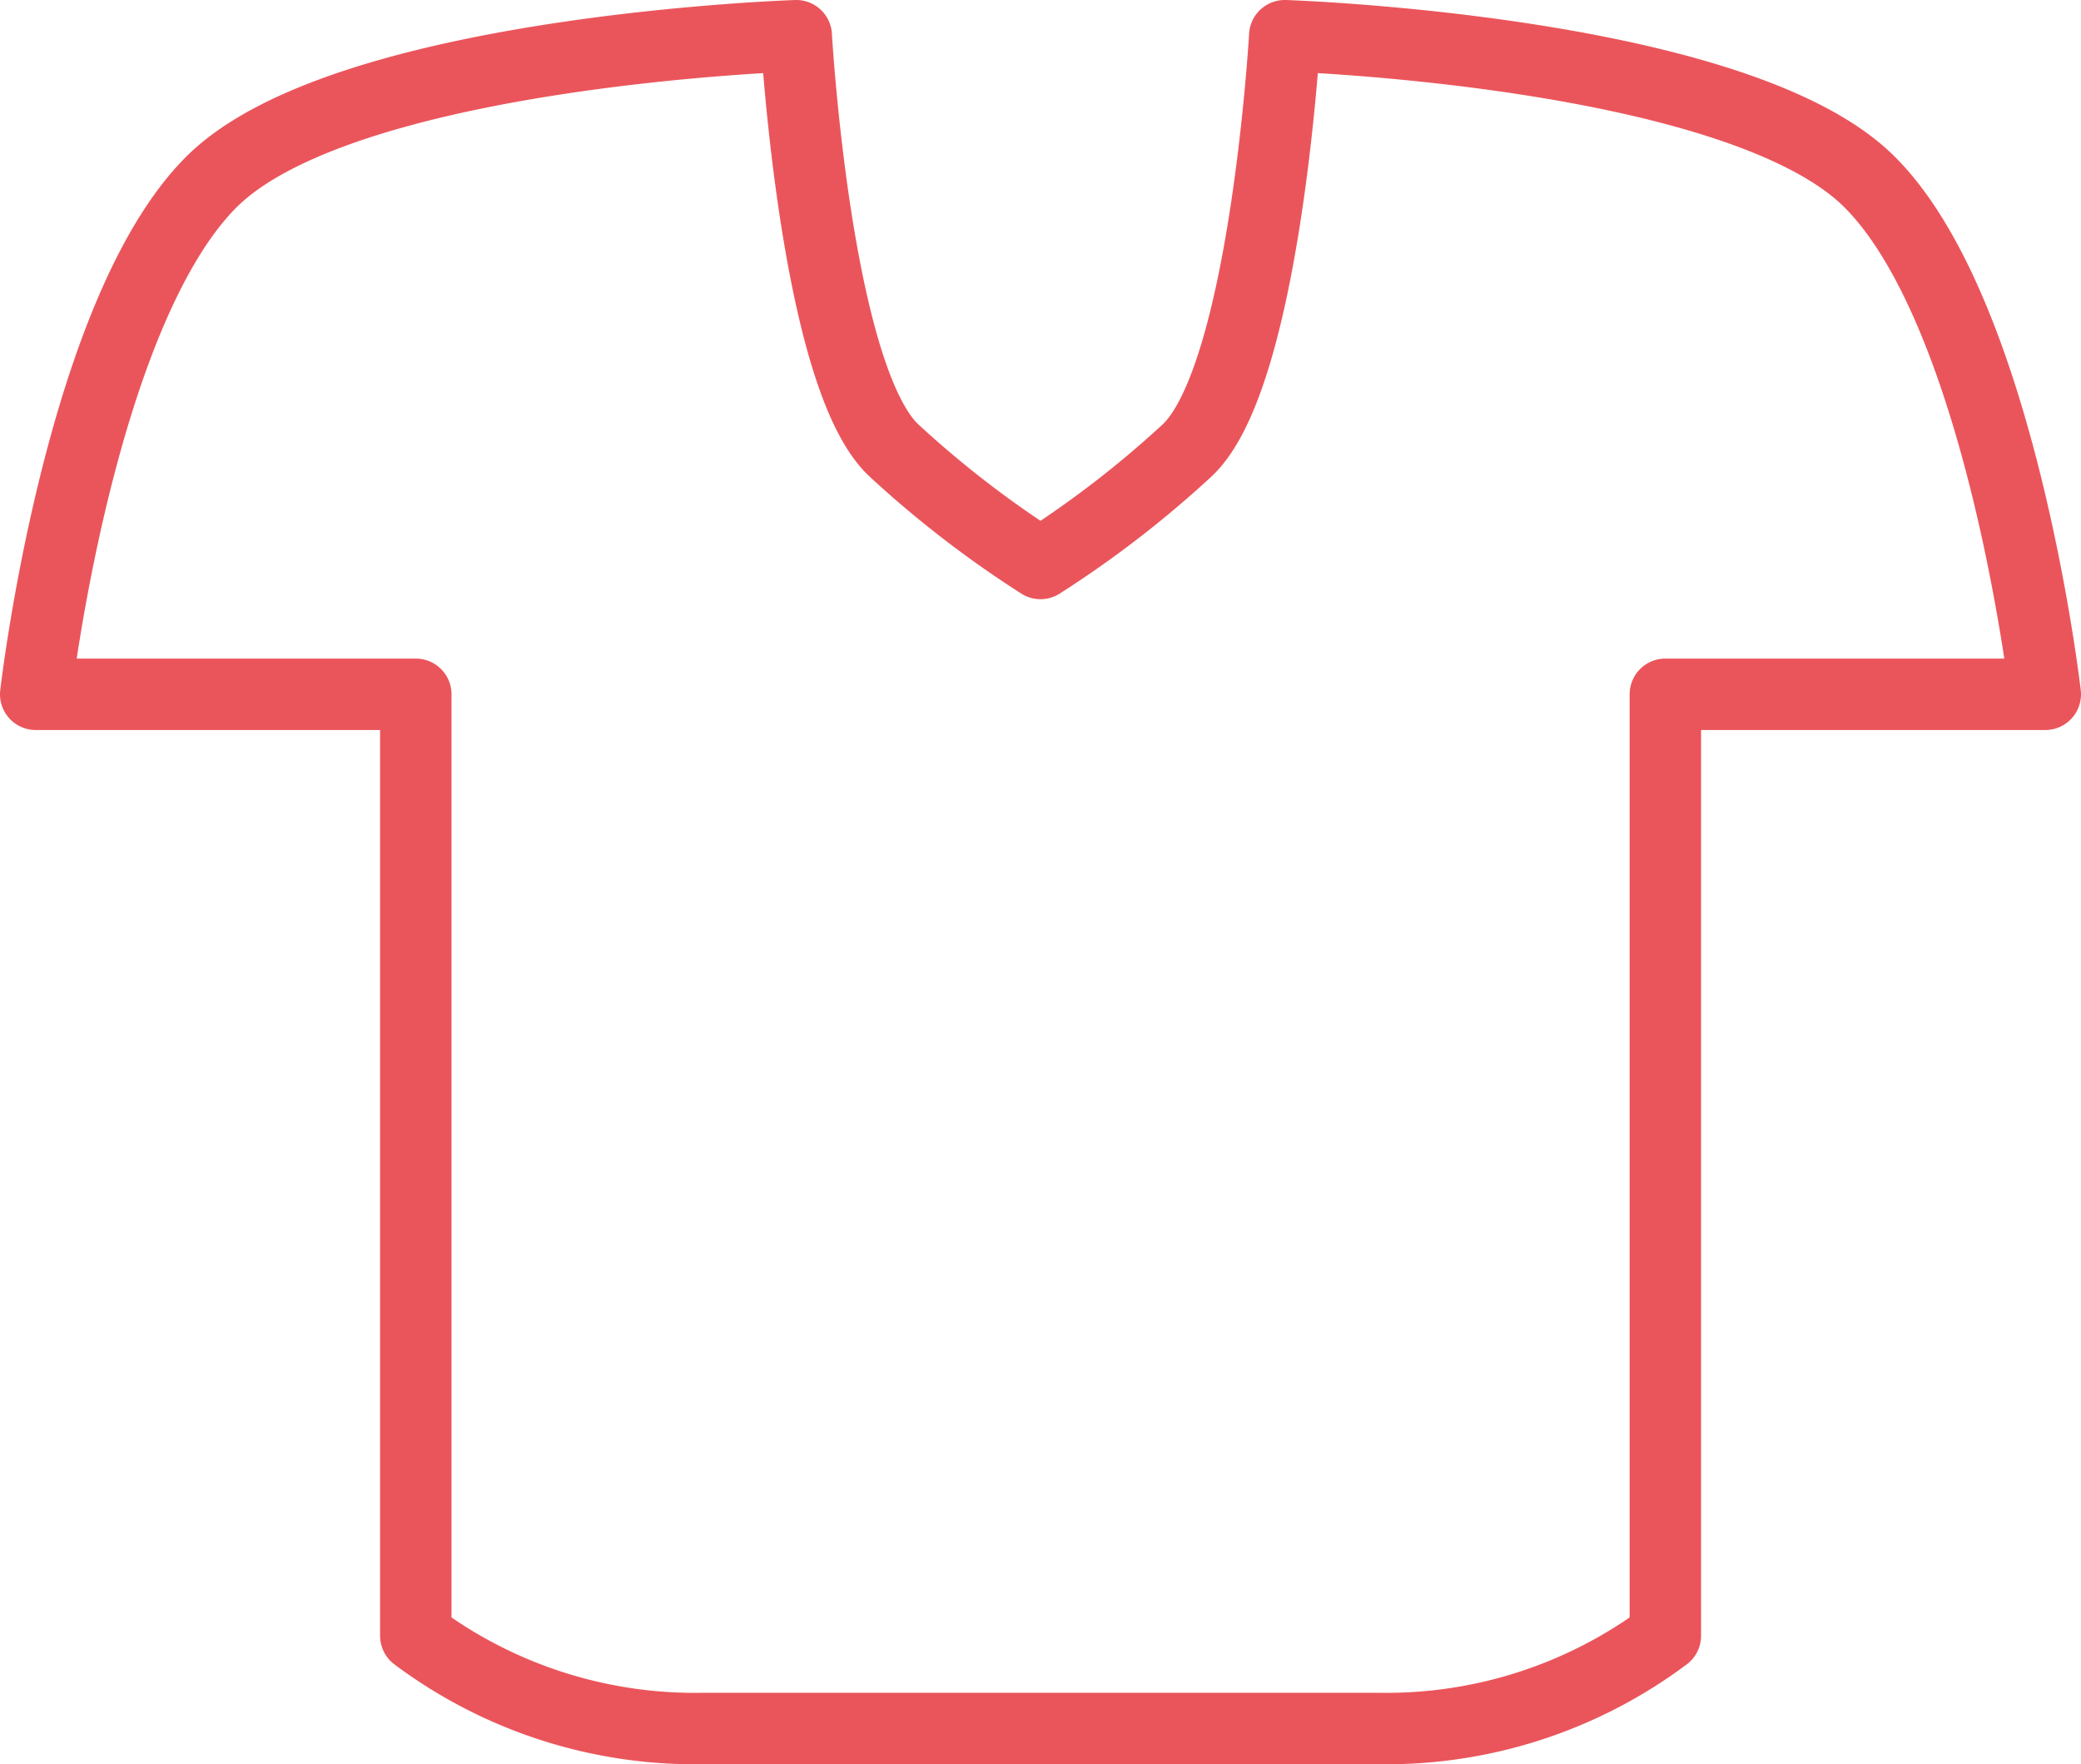
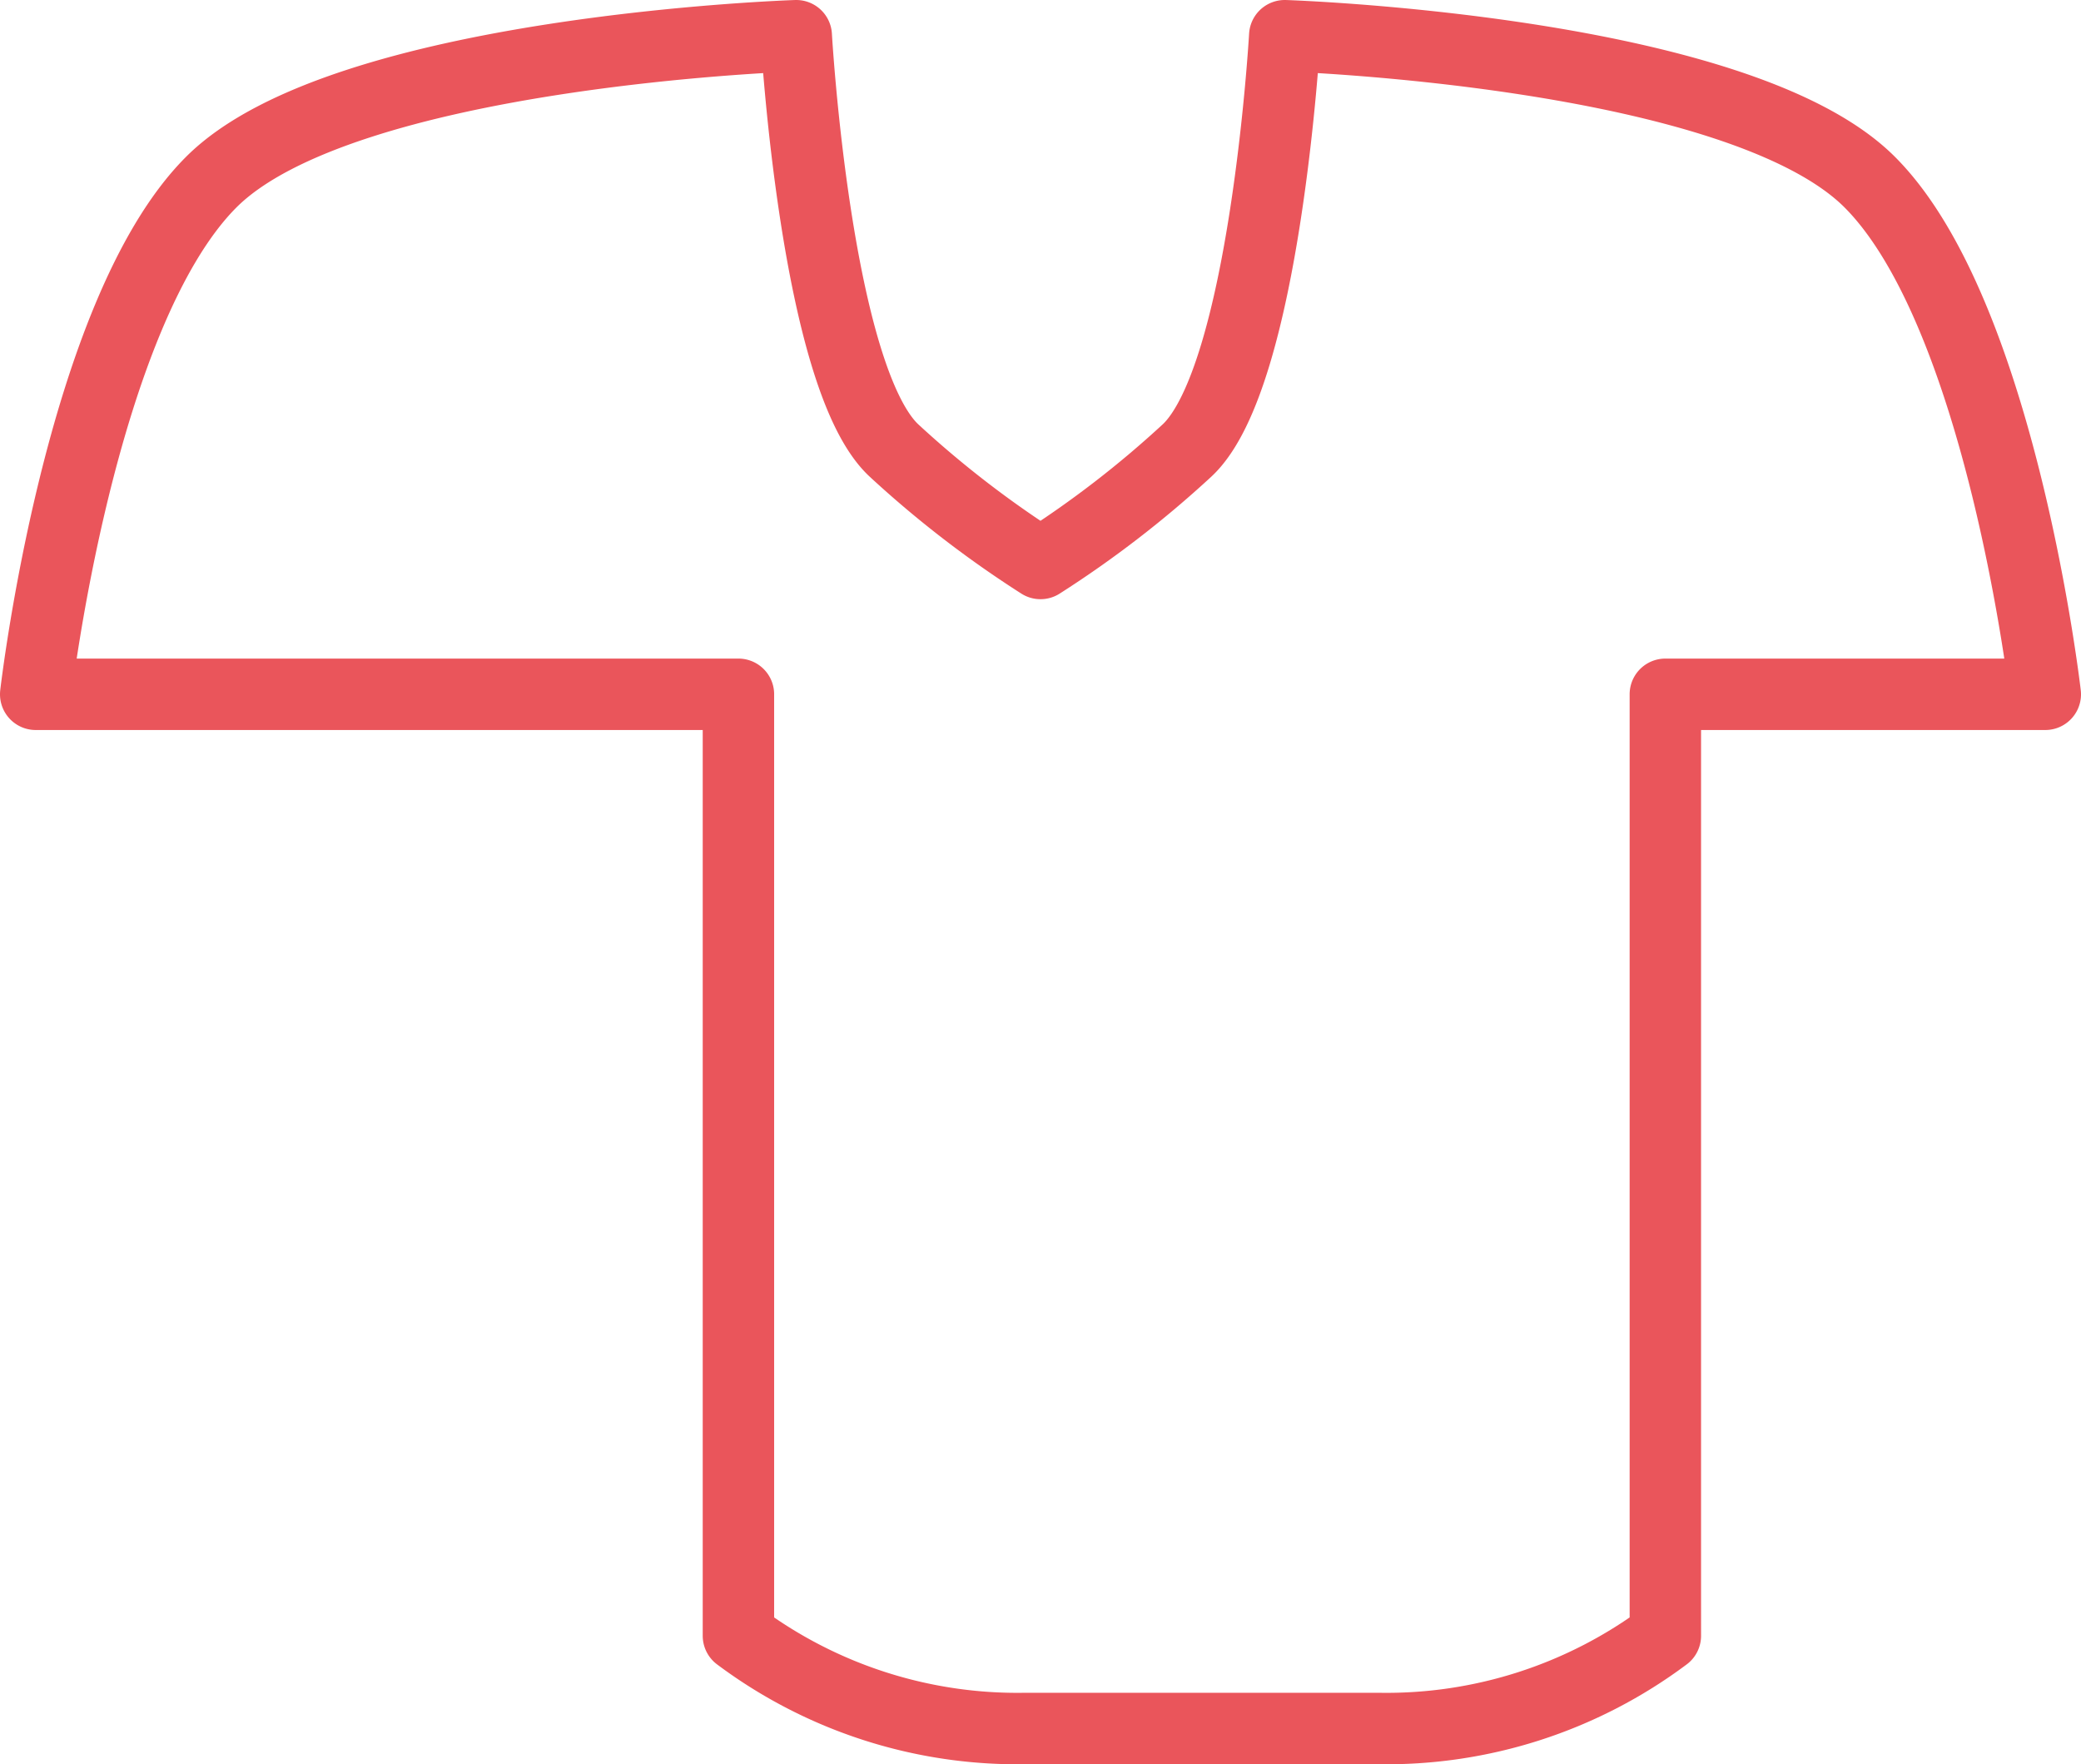
<svg xmlns="http://www.w3.org/2000/svg" width="72.846" height="61.75" viewBox="0 0 72.846 61.75">
-   <path id="Union_1" data-name="Union 1" d="M2110.673,59.251h-11.294a16.3,16.3,0,0,1-10.074-3.245V23.052H2076s1.536-13.319,6.147-17.929S2102.623,0,2102.623,0s.683,11.952,3.415,14.513a36.438,36.438,0,0,0,5.135,3.96,36.4,36.4,0,0,0,5.135-3.96C2119.04,11.952,2119.723,0,2119.723,0s15.865.512,20.476,5.123,6.147,17.929,6.147,17.929h-13.3V56.006a16.3,16.3,0,0,1-10.075,3.245Z" transform="translate(-2074.75 1.25)" fill="none" stroke="#ea555b" stroke-linejoin="round" stroke-width="2.5" />
+   <path id="Union_1" data-name="Union 1" d="M2110.673,59.251a16.3,16.3,0,0,1-10.074-3.245V23.052H2076s1.536-13.319,6.147-17.929S2102.623,0,2102.623,0s.683,11.952,3.415,14.513a36.438,36.438,0,0,0,5.135,3.96,36.4,36.4,0,0,0,5.135-3.96C2119.04,11.952,2119.723,0,2119.723,0s15.865.512,20.476,5.123,6.147,17.929,6.147,17.929h-13.3V56.006a16.3,16.3,0,0,1-10.075,3.245Z" transform="translate(-2074.75 1.25)" fill="none" stroke="#ea555b" stroke-linejoin="round" stroke-width="2.5" />
</svg>